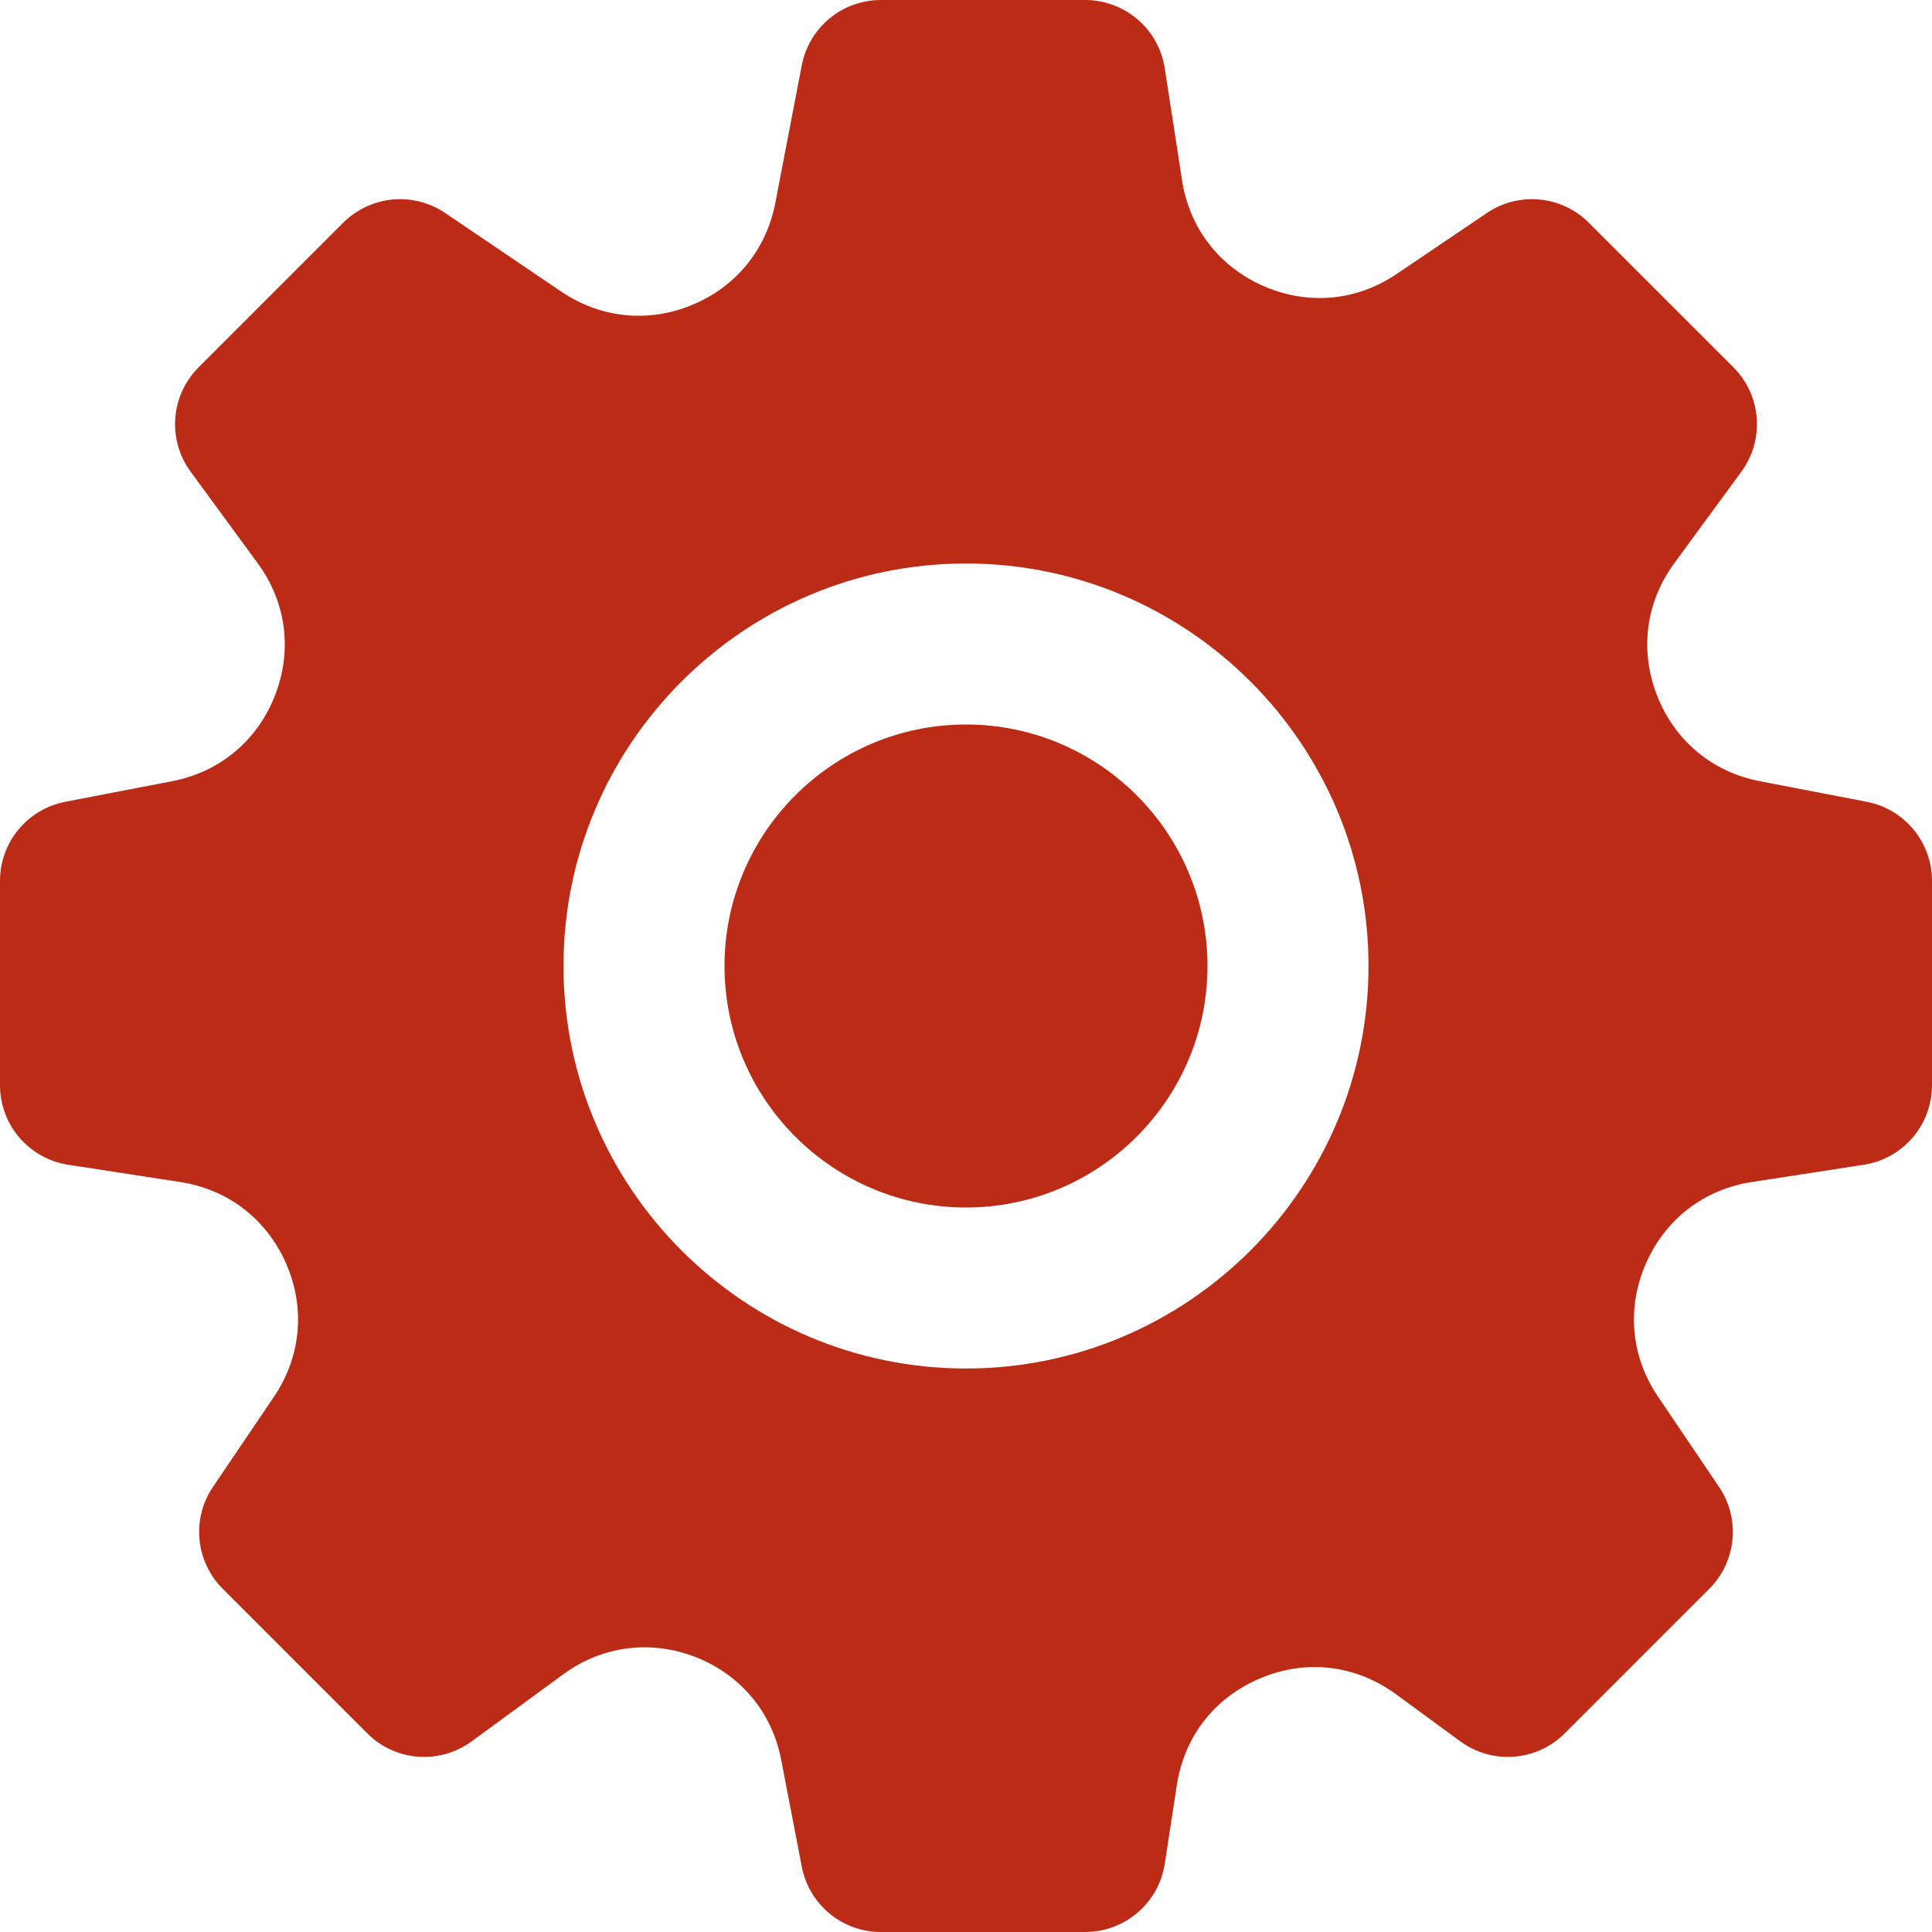
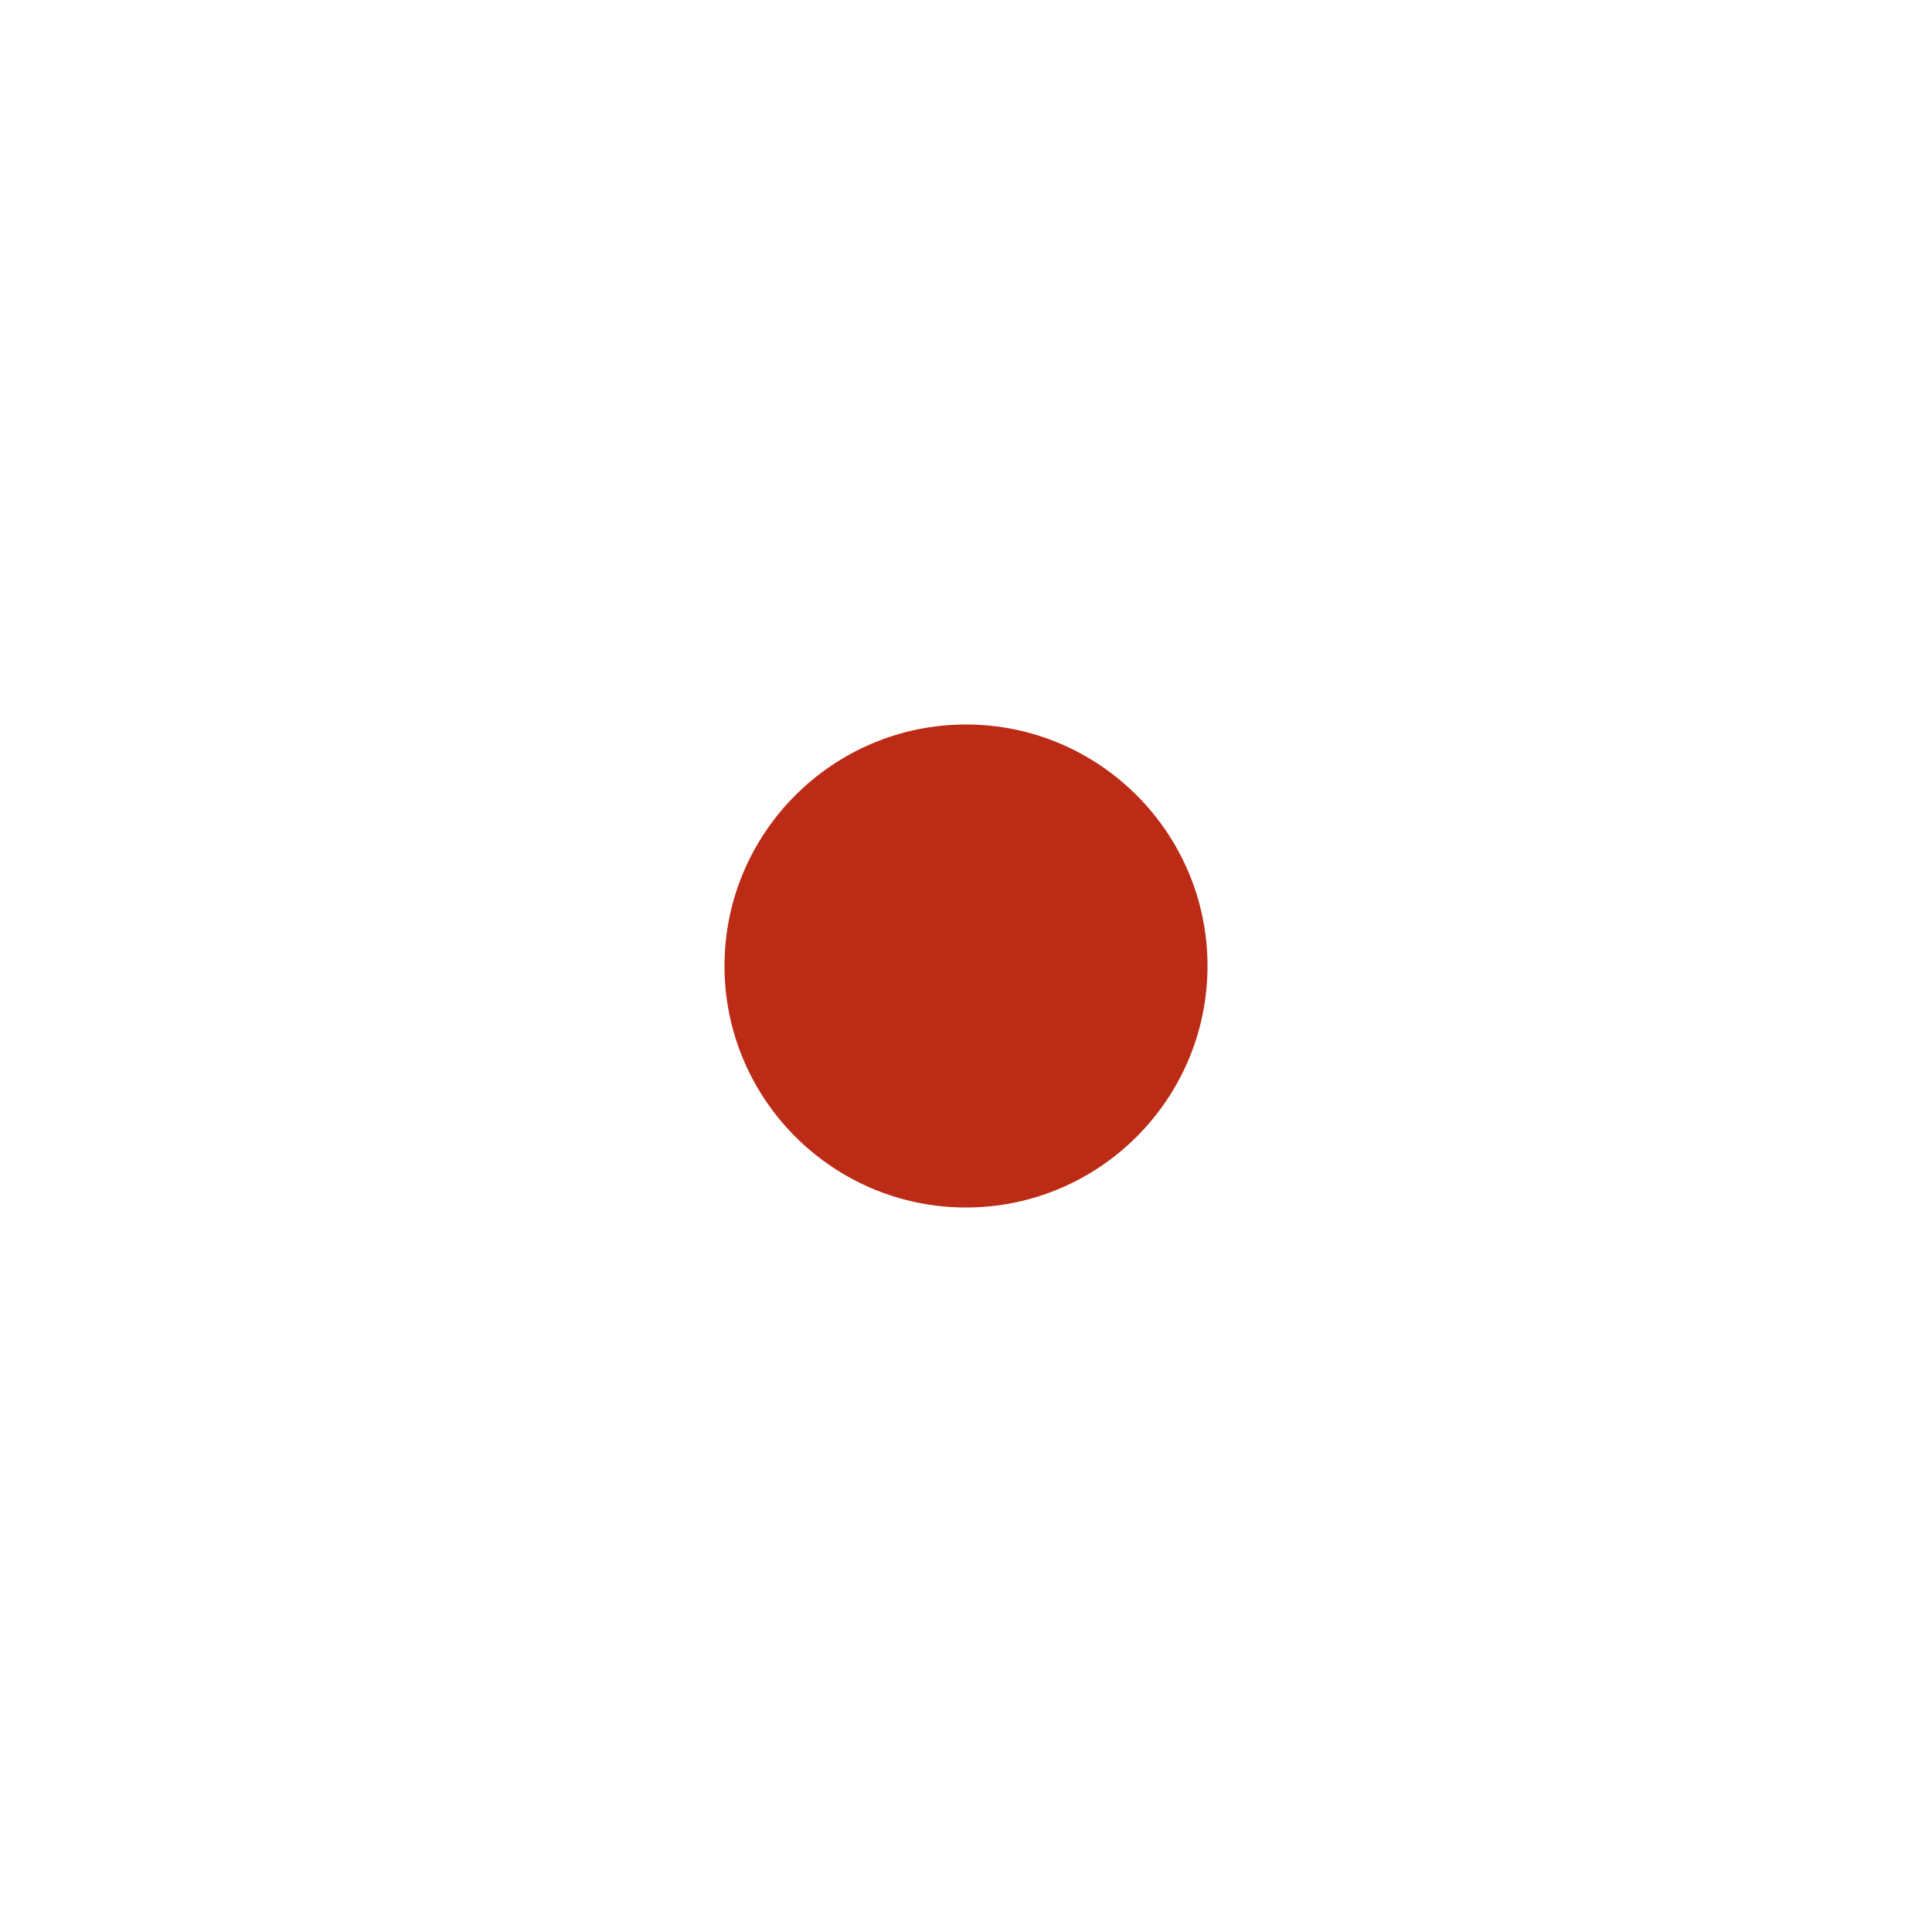
<svg xmlns="http://www.w3.org/2000/svg" width="74px" height="74px" viewBox="0 0 74 74" version="1.1">
  <title>icono/taller</title>
  <g id="icono/taller" stroke="none" stroke-width="1" fill="none" fill-rule="evenodd">
    <g id="008-configuraciones" fill="#BC2B16" fill-rule="nonzero">
      <path d="M37,27.75 C31.9,27.75 27.75,31.9 27.75,37 C27.75,42.1 31.9,46.25 37,46.25 C42.1,46.25 46.25,42.1 46.25,37 C46.25,31.9 42.1,27.75 37,27.75 Z" id="Path" />
-       <path d="M71.499,30.71 L67.417,29.924 C65.589,29.575 64.155,28.379 63.474,26.652 C62.792,24.916 63.033,23.063 64.137,21.562 L66.699,18.065 C67.599,16.841 67.467,15.139 66.391,14.066 L60.856,8.532 C59.814,7.486 58.167,7.332 56.95,8.159 L53.505,10.487 C51.97,11.532 50.114,11.701 48.403,10.961 C46.697,10.215 45.554,8.735 45.273,6.894 L44.613,2.615 C44.382,1.11 43.087,0 41.563,0 L33.738,0 C32.261,0 30.991,1.048 30.71,2.501 L29.696,7.773 C29.353,9.558 28.194,10.983 26.514,11.677 C24.833,12.377 23.002,12.188 21.497,11.168 L17.051,8.159 C15.833,7.332 14.193,7.486 13.144,8.532 L7.61,14.066 C6.534,15.139 6.401,16.841 7.301,18.065 L9.864,21.565 C10.967,23.063 11.208,24.916 10.527,26.652 C9.845,28.379 8.411,29.575 6.58,29.924 L2.501,30.71 C1.048,30.991 0,32.261 0,33.738 L0,41.563 C0,43.087 1.11,44.382 2.615,44.613 L6.894,45.273 C8.735,45.553 10.215,46.697 10.961,48.402 C11.704,50.107 11.532,51.966 10.487,53.508 L8.159,56.949 C7.329,58.17 7.486,59.81 8.532,60.856 L14.066,66.39 C15.142,67.469 16.841,67.593 18.065,66.698 L21.565,64.136 C23.063,63.035 24.913,62.798 26.652,63.473 C28.379,64.155 29.575,65.588 29.924,67.42 L30.71,71.499 C30.991,72.952 32.261,74 33.738,74 L41.563,74 C43.087,74 44.382,72.89 44.613,71.385 L45.075,68.376 C45.365,66.492 46.54,64.997 48.297,64.272 C50.042,63.544 51.939,63.77 53.477,64.898 L55.935,66.699 C57.153,67.593 58.858,67.469 59.934,66.39 L65.468,60.856 C66.514,59.811 66.671,58.17 65.841,56.949 L63.513,53.505 C62.468,51.967 62.295,50.108 63.039,48.402 C63.785,46.697 65.265,45.553 67.106,45.273 L71.385,44.613 C72.89,44.382 74,43.087 74,41.564 L74,33.738 C74,32.261 72.952,30.991 71.499,30.71 Z M37,52.417 C28.499,52.417 21.583,45.501 21.583,37 C21.583,28.499 28.499,21.583 37,21.583 C45.501,21.583 52.417,28.499 52.417,37 C52.417,45.501 45.501,52.417 37,52.417 Z" id="Shape" />
    </g>
  </g>
</svg>